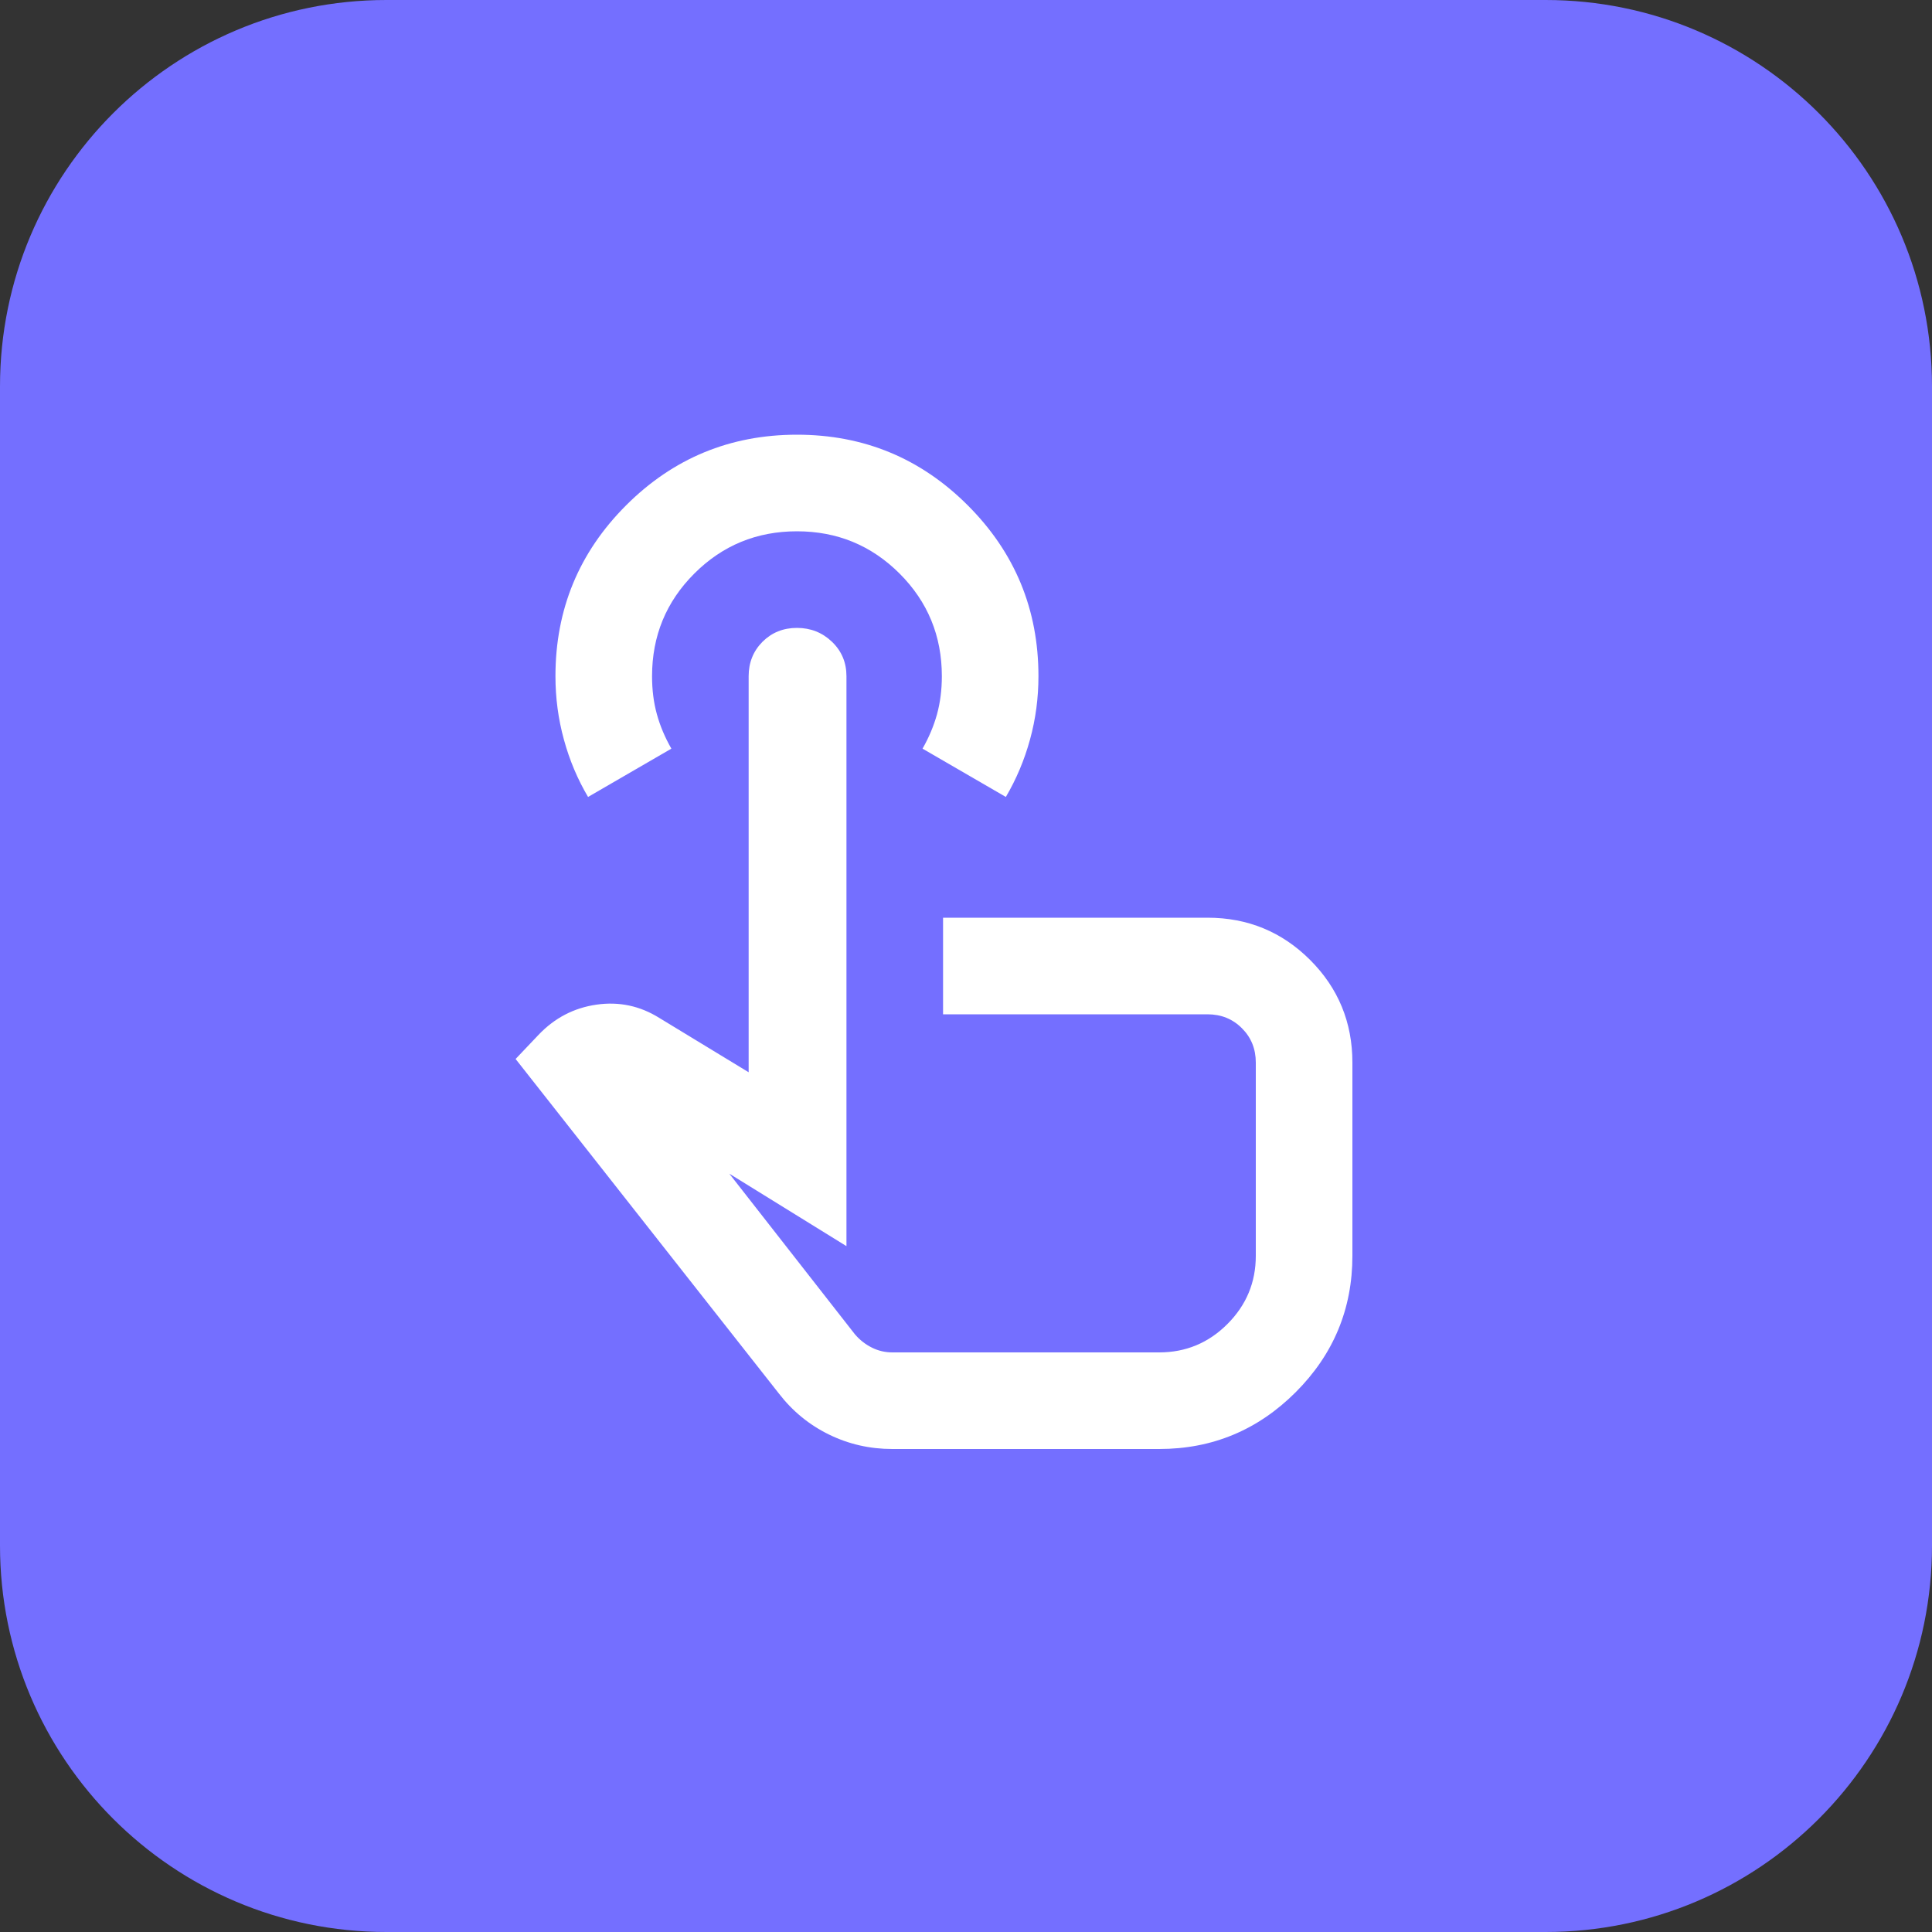
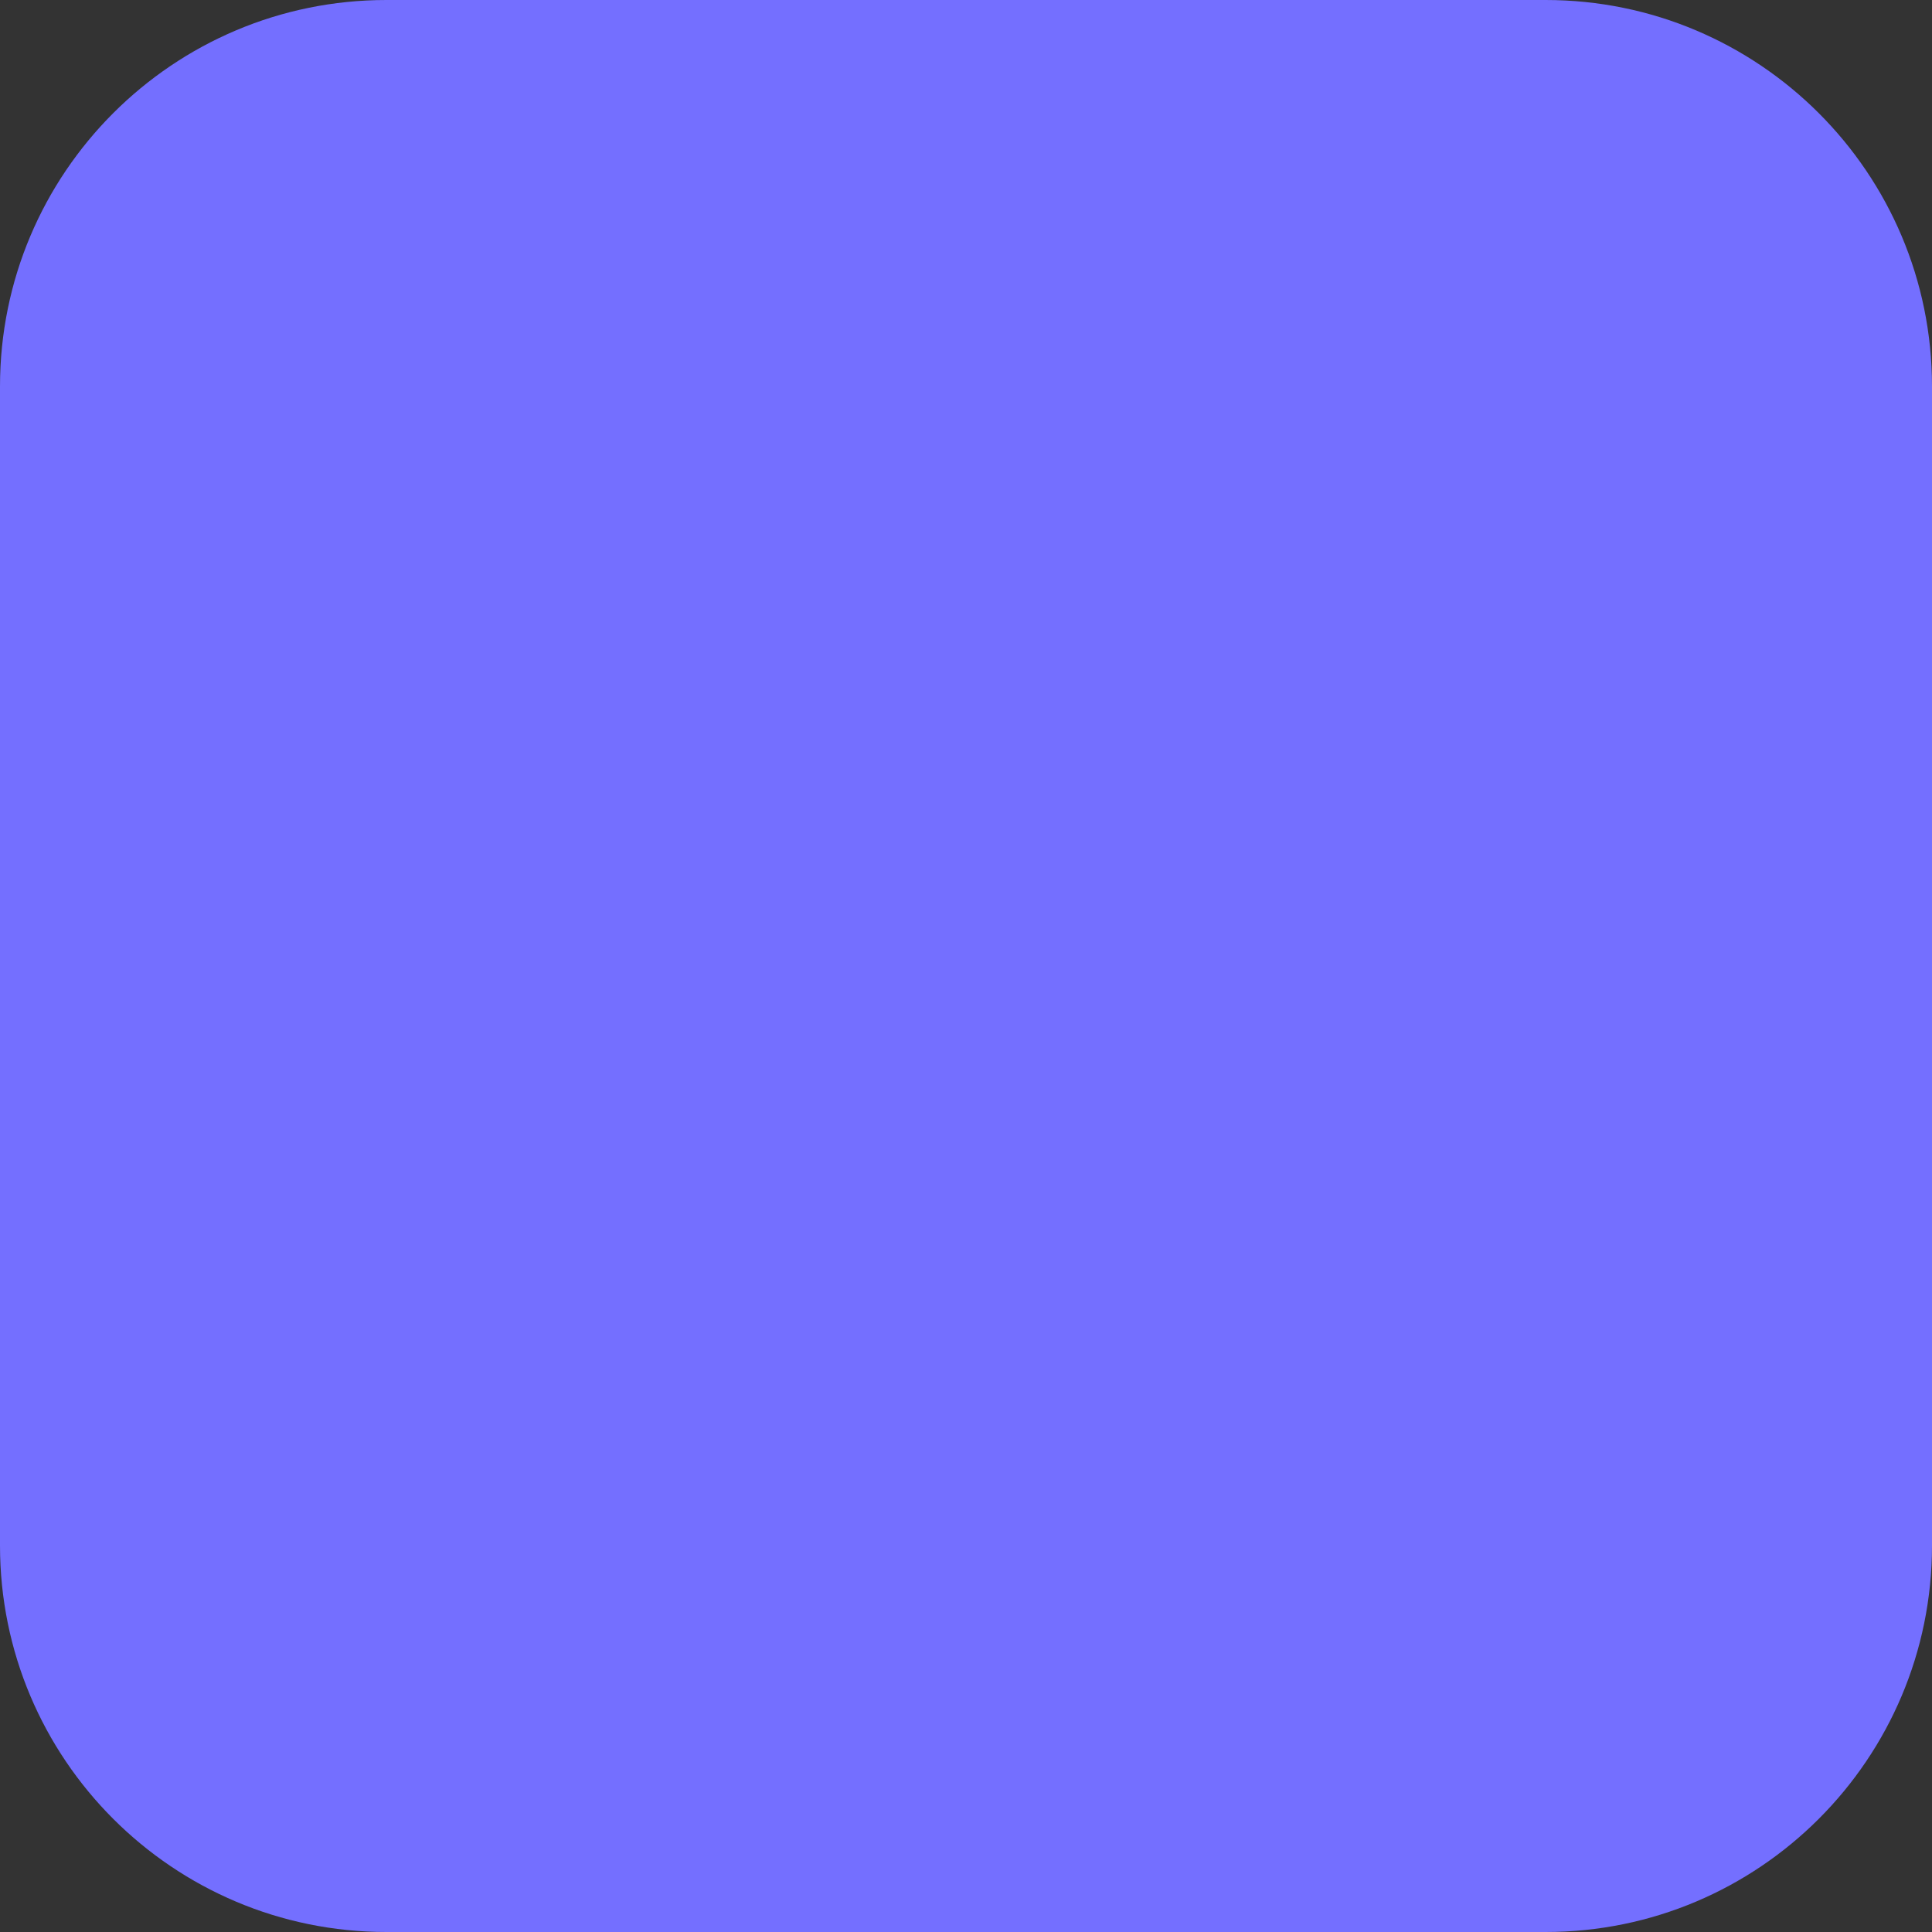
<svg xmlns="http://www.w3.org/2000/svg" width="40" height="40" viewBox="0 0 40 40" fill="none">
  <rect x="0" y="0" width="40" height="40" fill="#333333" stroke="none" />
  <path d="M0 8C0 3.582 3.582 0 8 0H32C36.418 0 40 3.582 40 8V32C40 36.418 36.418 40 32 40H8C3.582 40 0 36.418 0 32V8Z" fill="#746FFF" />
-   <path d="M18.475 30C18.008 30 17.571 29.9 17.162 29.7C16.754 29.5 16.408 29.217 16.125 28.85L10.675 21.925L11.15 21.425C11.483 21.075 11.883 20.867 12.35 20.8C12.816 20.733 13.25 20.825 13.65 21.075L15.5 22.2V14C15.5 13.717 15.596 13.479 15.787 13.287C15.979 13.096 16.216 13 16.5 13C16.783 13 17.025 13.096 17.225 13.287C17.425 13.479 17.525 13.717 17.525 14V25.8L15.1 24.3L17.7 27.625C17.8 27.742 17.916 27.833 18.05 27.9C18.183 27.967 18.325 28 18.475 28H24C24.55 28 25.021 27.804 25.412 27.413C25.804 27.021 26 26.55 26 26V22C26 21.717 25.904 21.479 25.712 21.288C25.521 21.096 25.283 21 25 21H19.525V19H25C25.833 19 26.541 19.292 27.125 19.875C27.708 20.458 28 21.167 28 22V26C28 27.1 27.608 28.042 26.825 28.825C26.041 29.608 25.1 30 24 30H18.475ZM12.175 16.5C11.958 16.133 11.791 15.738 11.675 15.312C11.558 14.887 11.5 14.45 11.5 14C11.5 12.617 11.987 11.438 12.962 10.463C13.937 9.488 15.117 9 16.5 9C17.883 9 19.062 9.488 20.037 10.463C21.012 11.438 21.5 12.617 21.5 14C21.5 14.45 21.442 14.887 21.325 15.312C21.208 15.738 21.041 16.133 20.825 16.5L19.1 15.5C19.233 15.267 19.333 15.029 19.4 14.787C19.466 14.546 19.5 14.283 19.5 14C19.5 13.167 19.208 12.458 18.625 11.875C18.041 11.292 17.333 11 16.5 11C15.666 11 14.958 11.292 14.375 11.875C13.791 12.458 13.5 13.167 13.5 14C13.5 14.283 13.533 14.546 13.6 14.787C13.666 15.029 13.767 15.267 13.9 15.5L12.175 16.5Z" fill="white" />
</svg>